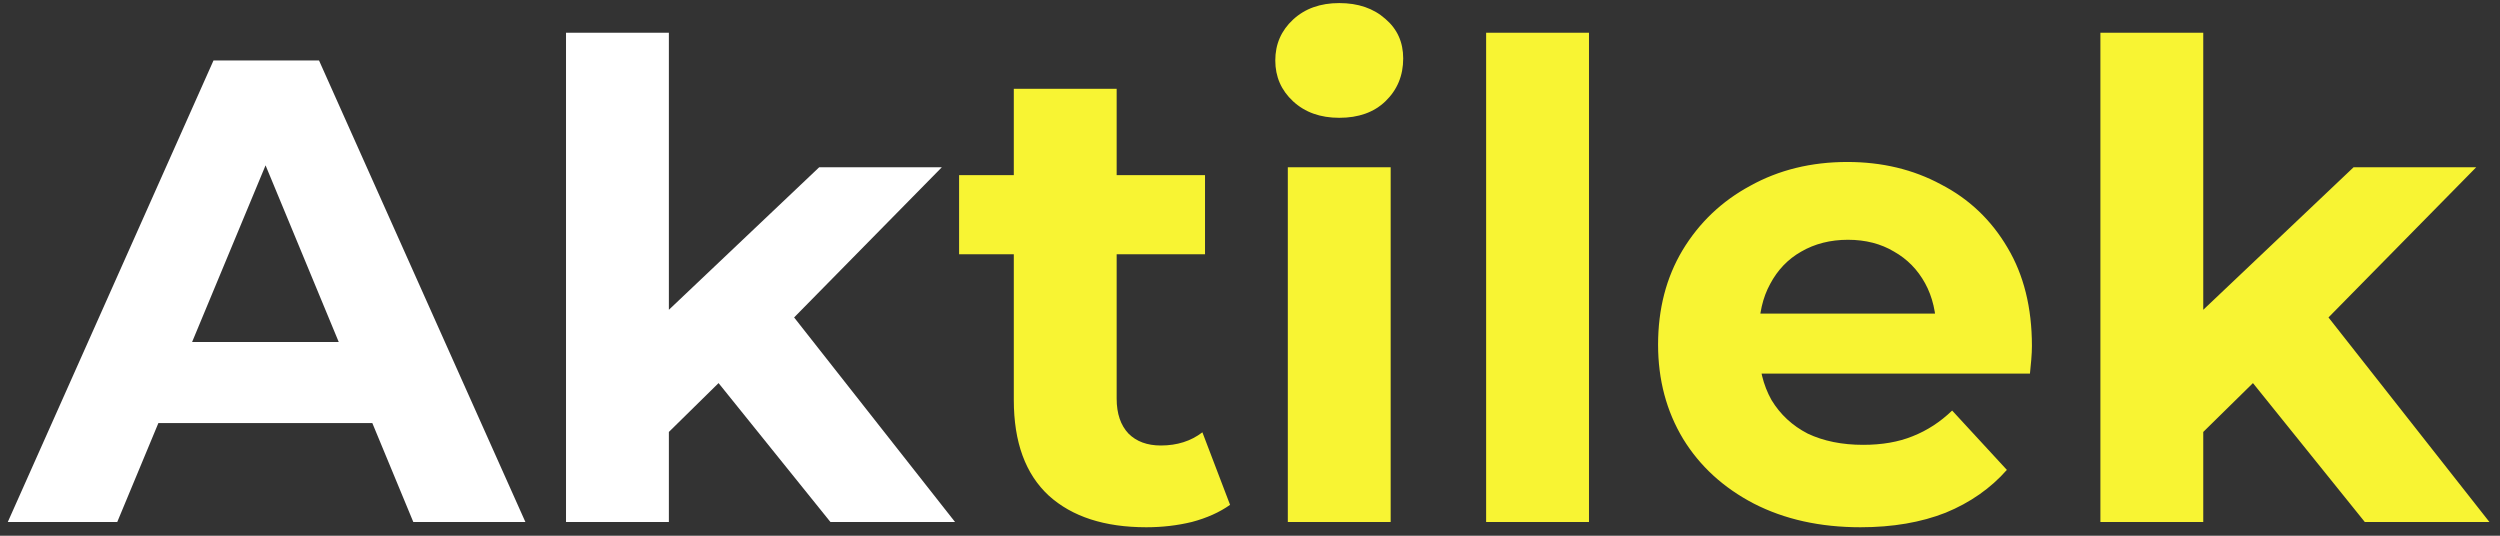
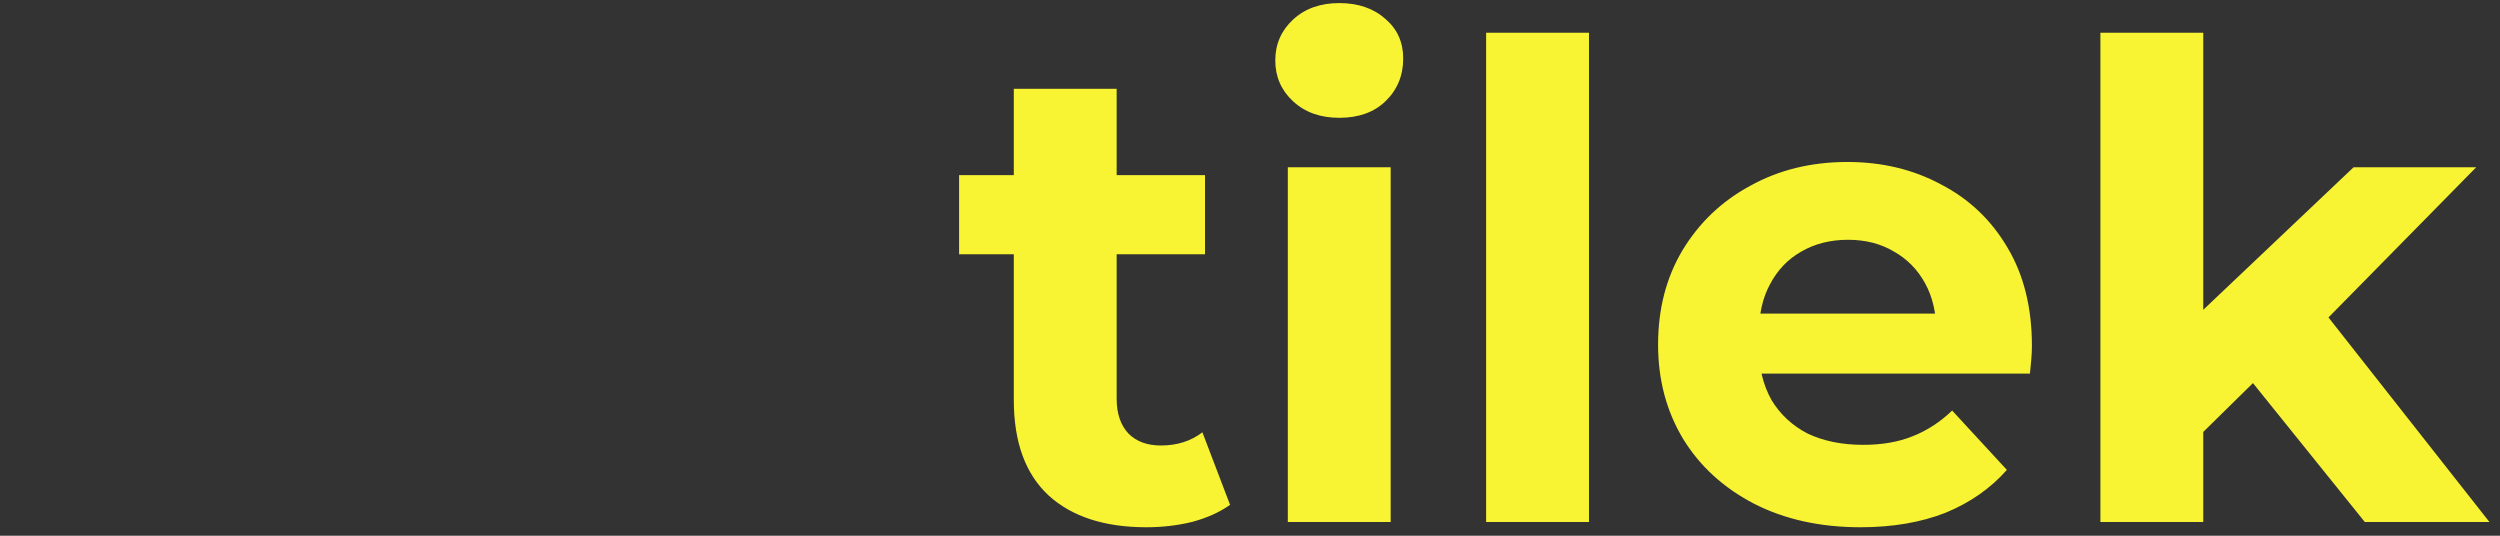
<svg xmlns="http://www.w3.org/2000/svg" width="182" height="39" viewBox="0 0 182 39" fill="none">
  <rect x="0" y="0" width="182" height="39" fill="#333333" stroke="none" />
-   <path d="M0.568 38L15.544 4.4H23.224L38.248 38H30.088L17.8 8.336H20.872L8.536 38H0.568ZM8.056 30.8L10.12 24.896H27.4L29.512 30.8H8.056ZM47.398 32.72L47.59 23.6L59.638 12.176H68.566L56.998 23.936L53.11 27.104L47.398 32.72ZM41.206 38V2.384H48.694V38H41.206ZM60.454 38L51.718 27.152L56.422 21.344L69.526 38H60.454Z" fill="white" />
  <path d="M83.454 38.384C80.413 38.384 78.046 37.616 76.35 36.08C74.653 34.512 73.805 32.192 73.805 29.12V6.464H81.293V29.024C81.293 30.112 81.582 30.96 82.157 31.568C82.734 32.144 83.517 32.432 84.51 32.432C85.694 32.432 86.701 32.112 87.534 31.472L89.549 36.752C88.781 37.296 87.853 37.712 86.766 38C85.71 38.256 84.606 38.384 83.454 38.384ZM69.822 18.512V12.752H87.725V18.512H69.822ZM93.753 38V12.176H101.241V38H93.753ZM97.497 8.576C96.121 8.576 95.001 8.176 94.137 7.376C93.273 6.576 92.841 5.584 92.841 4.4C92.841 3.216 93.273 2.224 94.137 1.424C95.001 0.624 96.121 0.224 97.497 0.224C98.873 0.224 99.993 0.608 100.857 1.376C101.721 2.112 102.153 3.072 102.153 4.256C102.153 5.504 101.721 6.544 100.857 7.376C100.025 8.176 98.905 8.576 97.497 8.576ZM108.19 38V2.384H115.678V38H108.19ZM135.444 38.384C132.5 38.384 129.908 37.808 127.668 36.656C125.46 35.504 123.748 33.936 122.532 31.952C121.316 29.936 120.708 27.648 120.708 25.088C120.708 22.496 121.3 20.208 122.484 18.224C123.7 16.208 125.348 14.64 127.428 13.52C129.508 12.368 131.86 11.792 134.484 11.792C137.012 11.792 139.284 12.336 141.3 13.424C143.348 14.48 144.964 16.016 146.148 18.032C147.332 20.016 147.924 22.4 147.924 25.184C147.924 25.472 147.908 25.808 147.876 26.192C147.844 26.544 147.812 26.88 147.78 27.2H126.804V22.832H143.844L140.964 24.128C140.964 22.784 140.692 21.616 140.148 20.624C139.604 19.632 138.852 18.864 137.892 18.32C136.932 17.744 135.812 17.456 134.532 17.456C133.252 17.456 132.116 17.744 131.124 18.32C130.164 18.864 129.412 19.648 128.868 20.672C128.324 21.664 128.052 22.848 128.052 24.224V25.376C128.052 26.784 128.356 28.032 128.964 29.12C129.604 30.176 130.484 30.992 131.604 31.568C132.756 32.112 134.1 32.384 135.636 32.384C137.012 32.384 138.212 32.176 139.236 31.76C140.292 31.344 141.252 30.72 142.116 29.888L146.1 34.208C144.916 35.552 143.428 36.592 141.636 37.328C139.844 38.032 137.78 38.384 135.444 38.384ZM159.101 32.72L159.293 23.6L171.341 12.176H180.269L168.701 23.936L164.813 27.104L159.101 32.72ZM152.909 38V2.384H160.397V38H152.909ZM172.157 38L163.421 27.152L168.125 21.344L181.229 38H172.157Z" fill="#F8F433" />
</svg>